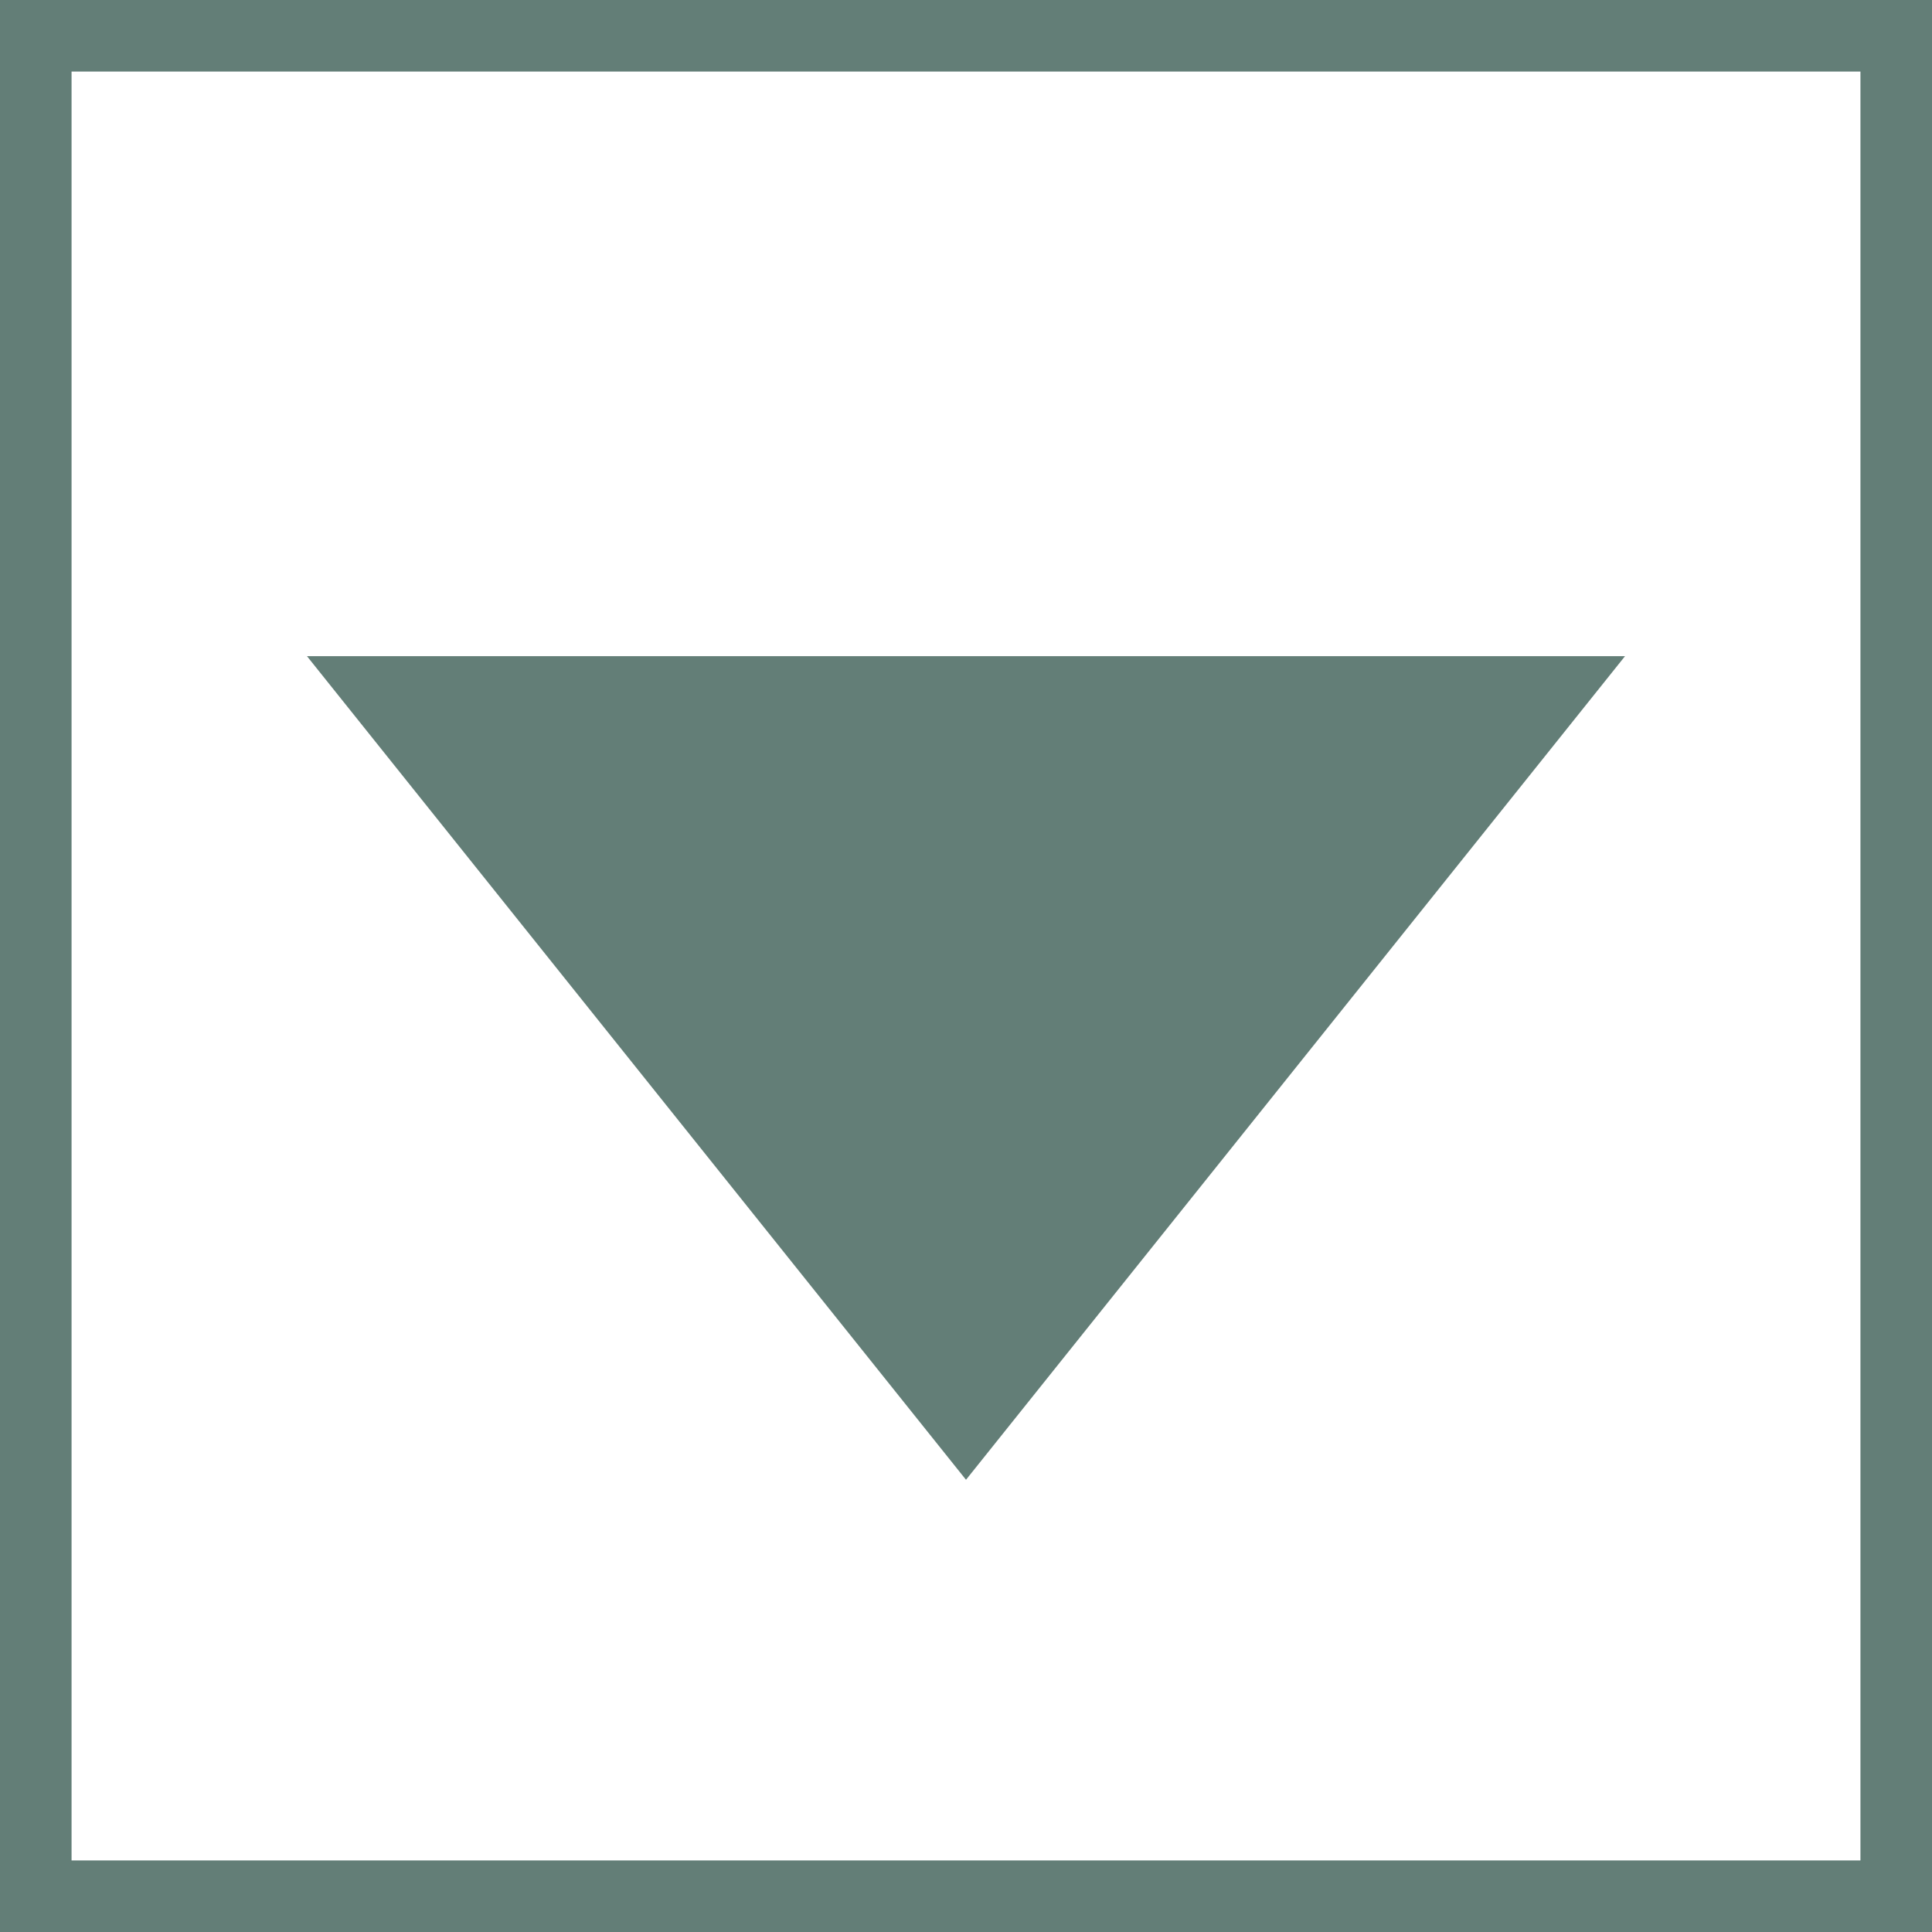
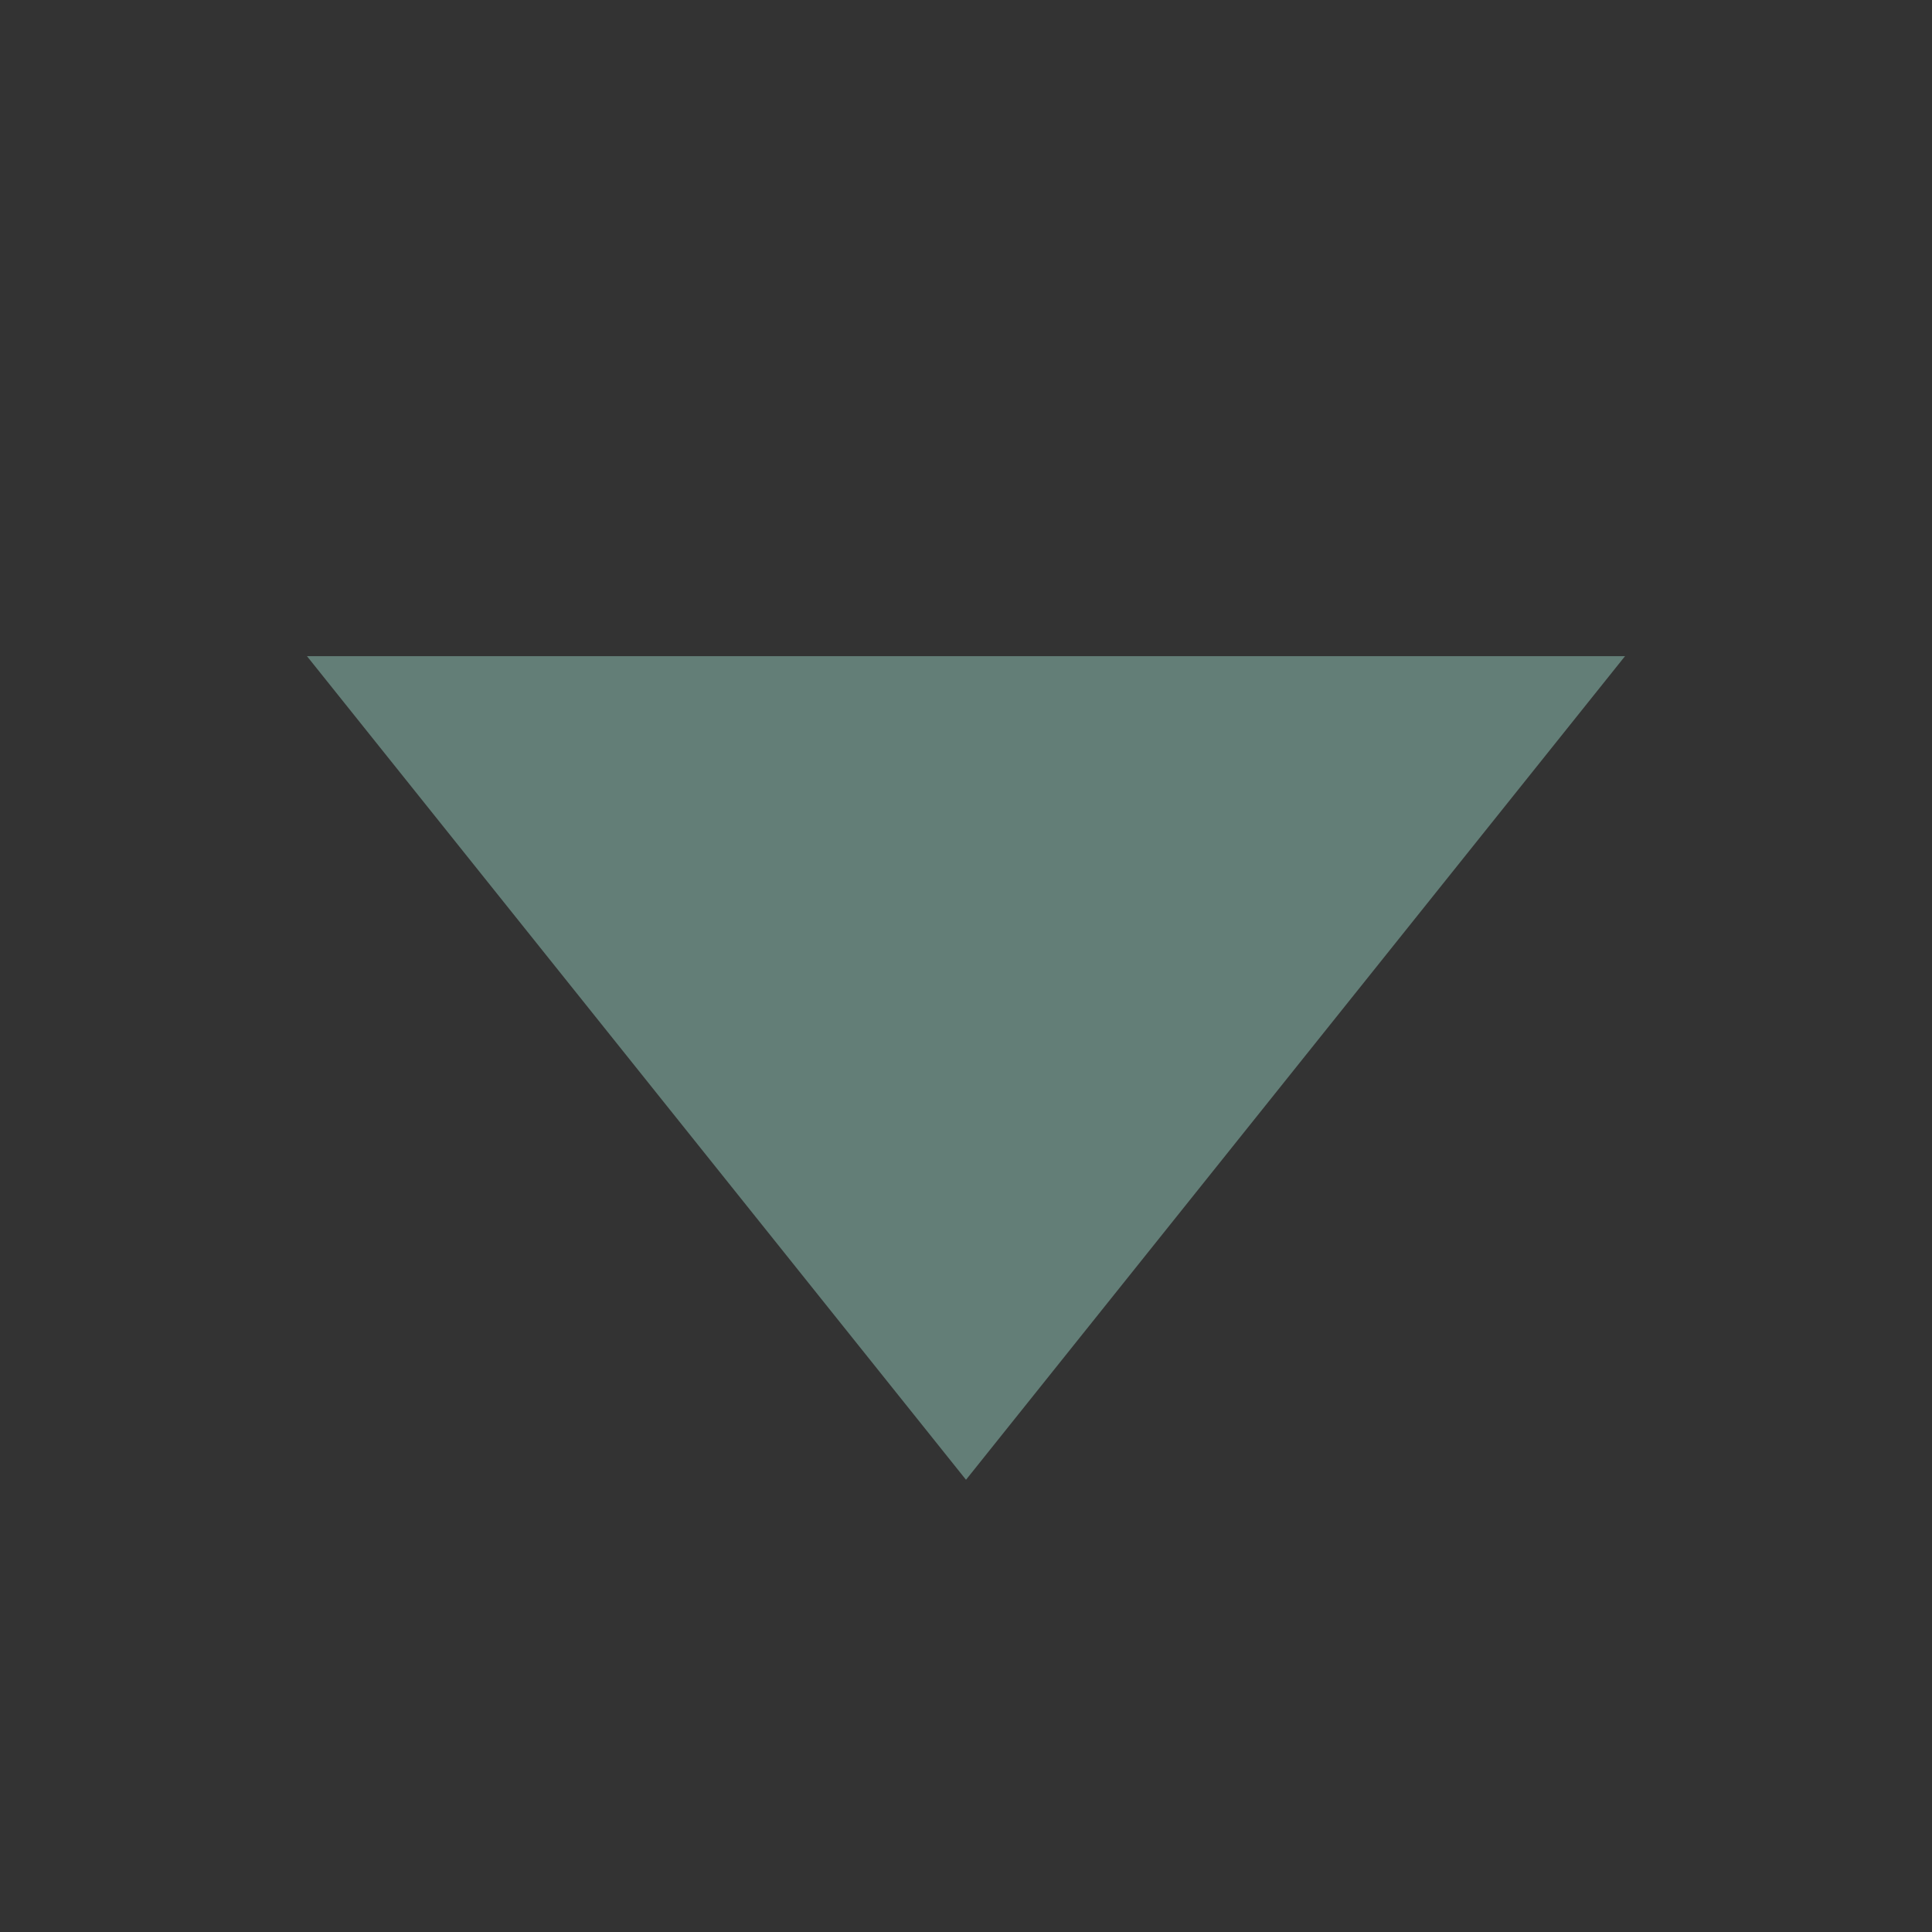
<svg xmlns="http://www.w3.org/2000/svg" viewBox="0 0 27 27">
  <rect x="0" y="0" width="27" height="27" fill="#333333" stroke="none" />
  <defs>
    <style>.cls-1{fill:#fff;stroke:#637e77;stroke-miterlimit:10;}.cls-2{fill:#637e77;}</style>
  </defs>
  <g id="Layer_2" data-name="Layer 2">
    <g id="Layer_1-2" data-name="Layer 1">
      <g id="Dropdown_over">
-         <rect class="cls-1" x="0.5" y="0.5" width="26" height="26" />
        <polygon class="cls-2" points="4.29 9.17 22.71 9.17 13.5 20.68 4.29 9.17" />
      </g>
    </g>
  </g>
</svg>